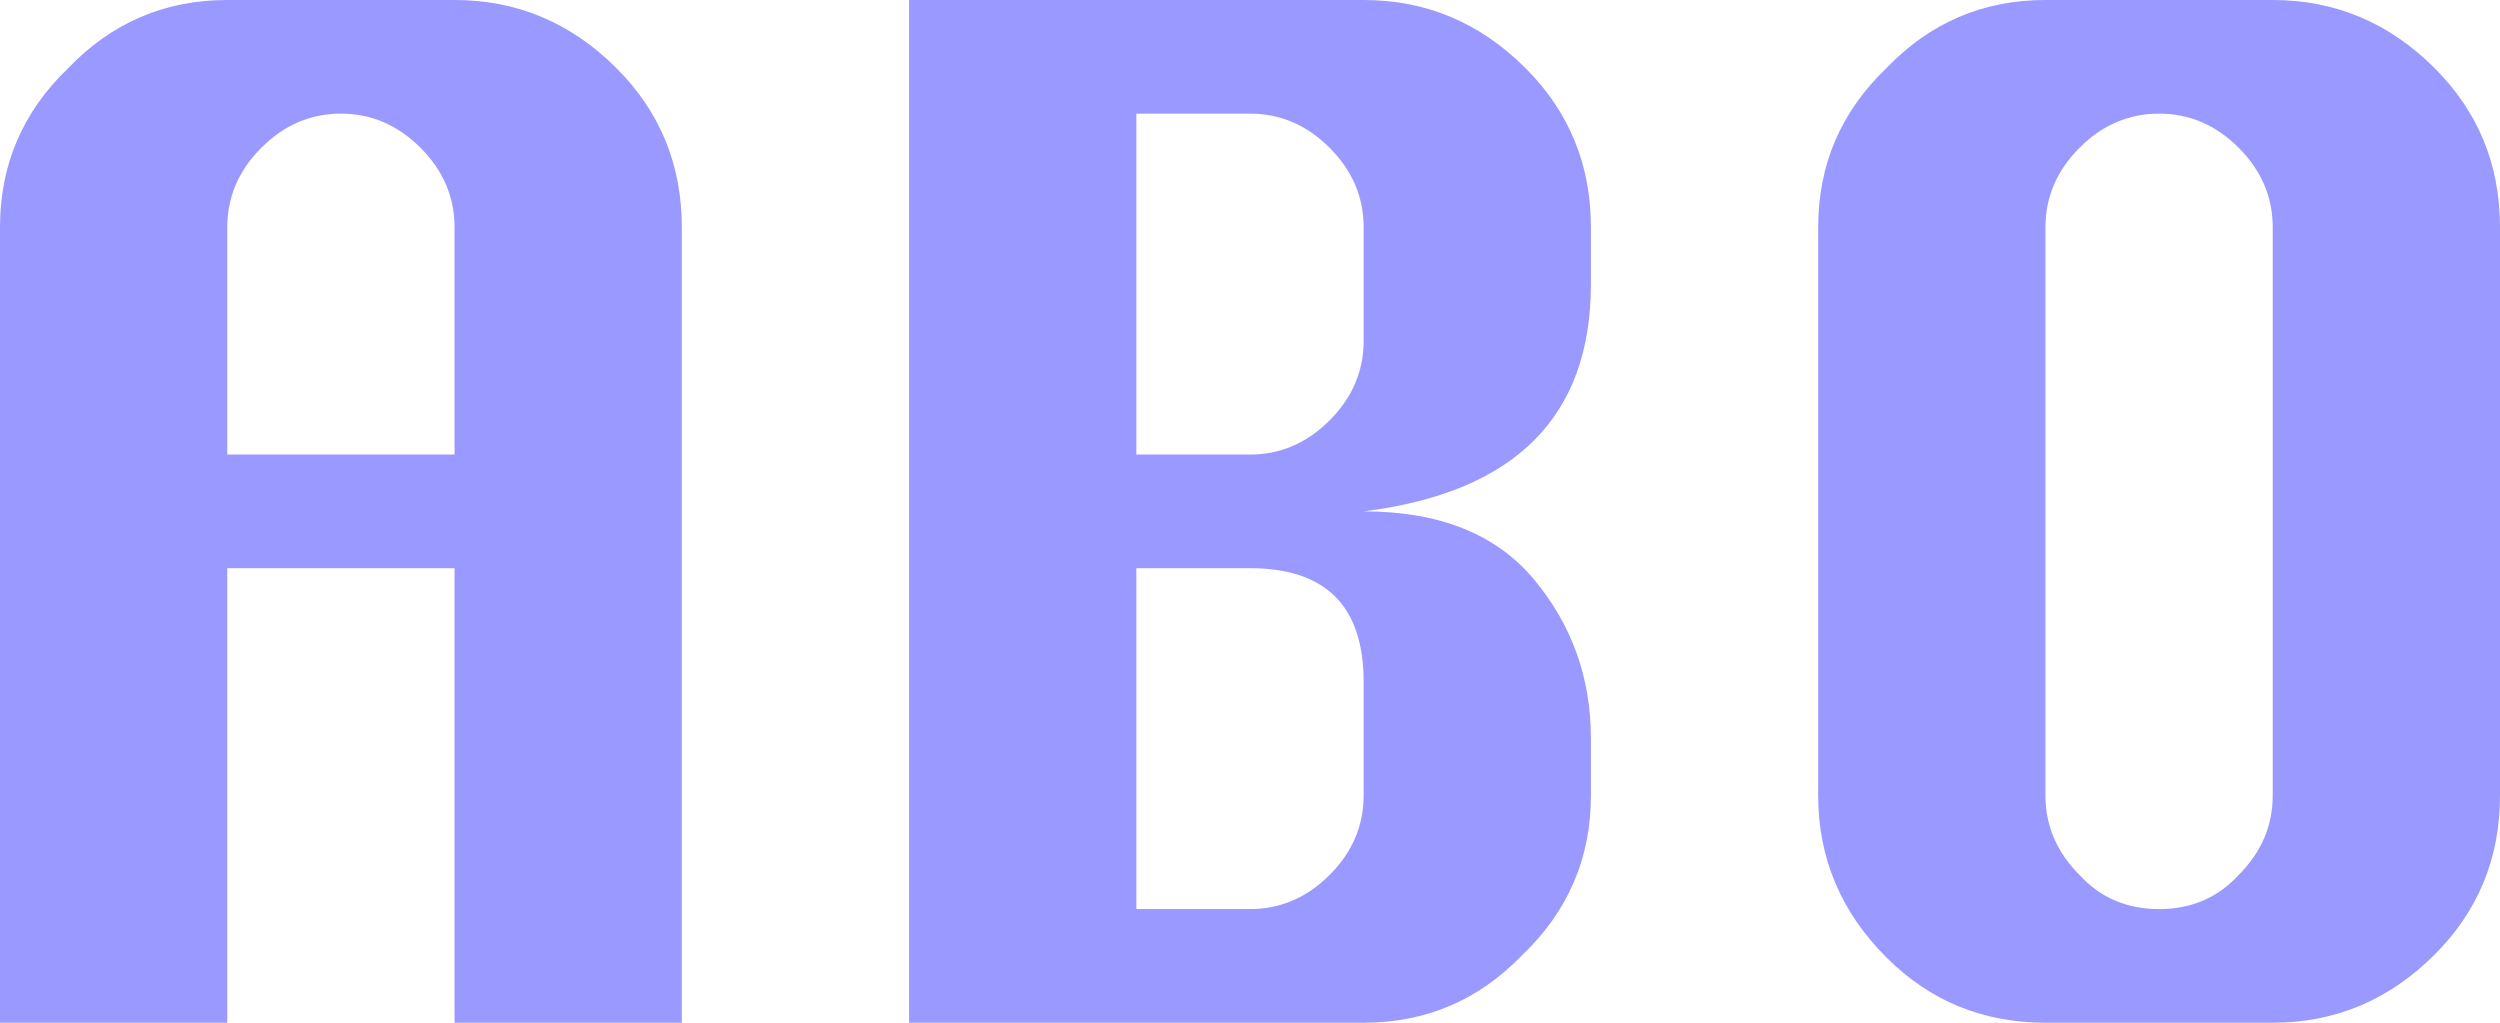
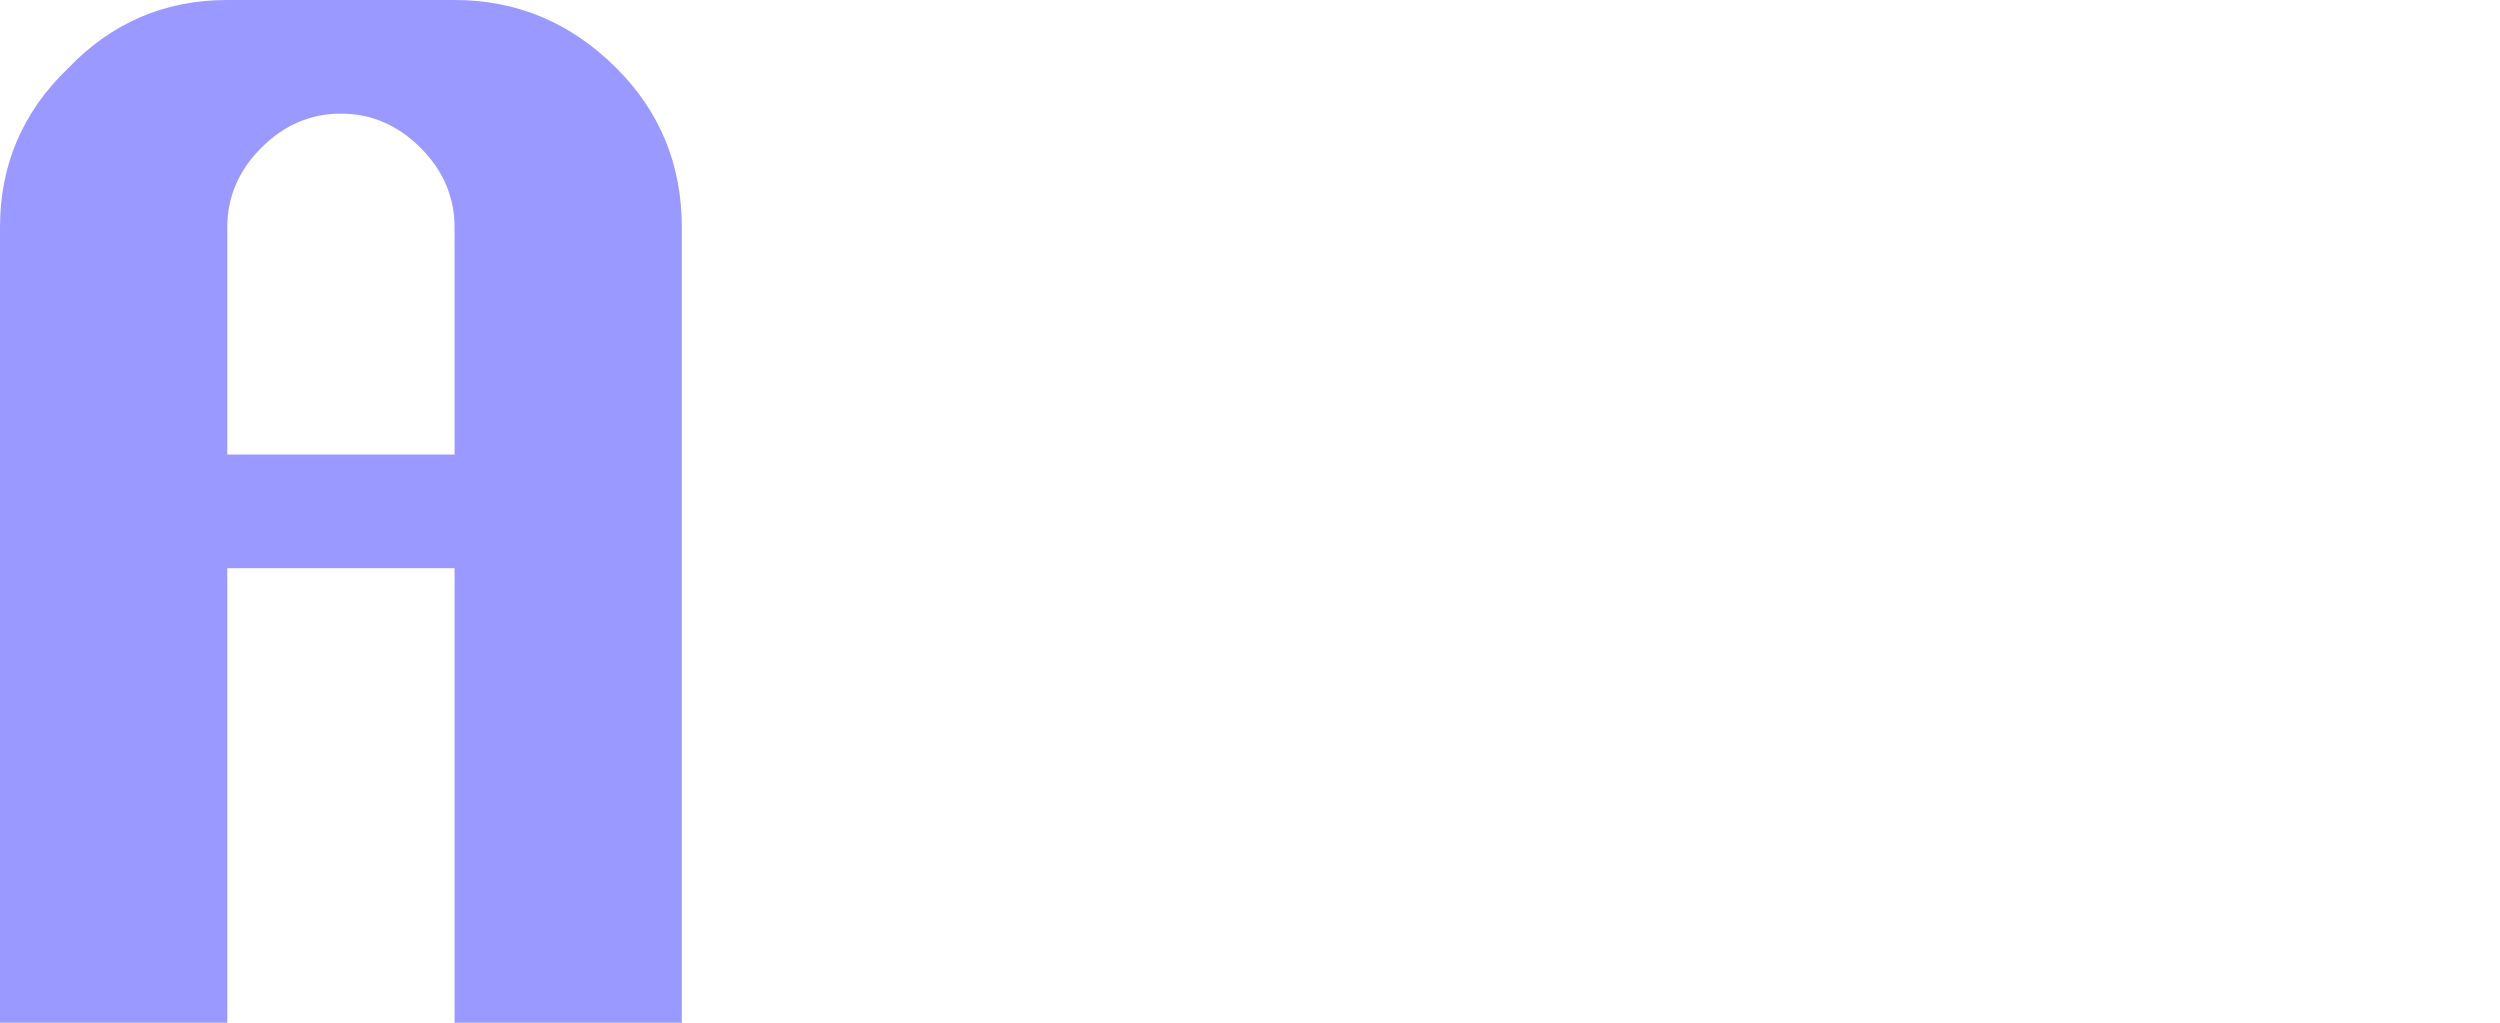
<svg xmlns="http://www.w3.org/2000/svg" height="18.0px" width="44.0px">
  <g transform="matrix(1.0, 0.0, 0.0, 1.0, -54.0, -230.0)">
    <path d="M54.0 234.0 Q54.0 232.35 55.2 231.2 56.35 230.0 58.0 230.0 L62.0 230.0 Q63.65 230.0 64.85 231.2 66.0 232.35 66.0 234.0 L66.0 248.0 62.0 248.0 62.0 240.0 58.0 240.0 58.0 248.0 54.0 248.0 54.0 234.0 M58.0 234.0 L58.0 238.0 62.0 238.0 62.0 234.0 Q62.0 233.2 61.4 232.6 60.8 232.0 60.0 232.0 59.2 232.0 58.6 232.6 58.0 233.2 58.0 234.0" fill="#9999ff" fill-rule="evenodd" stroke="none" />
-     <path d="M81.0 237.75 Q80.0 238.75 78.0 239.0 80.0 239.0 81.0 240.2 82.0 241.4 82.0 243.0 L82.0 244.0 Q82.0 245.65 80.8 246.8 79.65 248.0 78.0 248.0 L70.0 248.0 70.0 230.0 78.0 230.0 Q79.65 230.0 80.85 231.2 82.0 232.35 82.0 234.0 L82.0 235.0 Q82.0 236.75 81.0 237.75 M77.4 232.6 Q76.8 232.0 76.0 232.0 L74.0 232.0 74.0 238.0 76.0 238.0 Q76.8 238.0 77.4 237.4 78.0 236.8 78.0 236.0 L78.0 234.0 Q78.0 233.2 77.4 232.6 M78.0 242.0 Q78.0 240.0 76.0 240.0 L74.0 240.0 74.0 246.0 76.0 246.0 Q76.8 246.0 77.4 245.4 78.0 244.8 78.0 244.0 L78.0 242.0" fill="#9999ff" fill-rule="evenodd" stroke="none" />
-     <path d="M90.0 230.0 L94.0 230.0 Q95.65 230.0 96.85 231.2 98.0 232.35 98.0 234.0 L98.0 244.0 Q98.0 245.65 96.85 246.8 95.65 248.0 94.0 248.0 L90.0 248.0 Q88.35 248.0 87.2 246.85 86.0 245.65 86.0 244.0 L86.0 234.0 Q86.0 232.35 87.2 231.2 88.35 230.0 90.0 230.0 M90.0 234.0 L90.0 244.0 Q90.0 244.8 90.6 245.4 91.15 246.0 92.0 246.0 92.85 246.0 93.4 245.4 94.0 244.8 94.0 244.0 L94.0 234.0 Q94.0 233.2 93.4 232.6 92.8 232.0 92.0 232.0 91.2 232.0 90.6 232.6 90.0 233.2 90.0 234.0" fill="#9999ff" fill-rule="evenodd" stroke="none" />
  </g>
</svg>